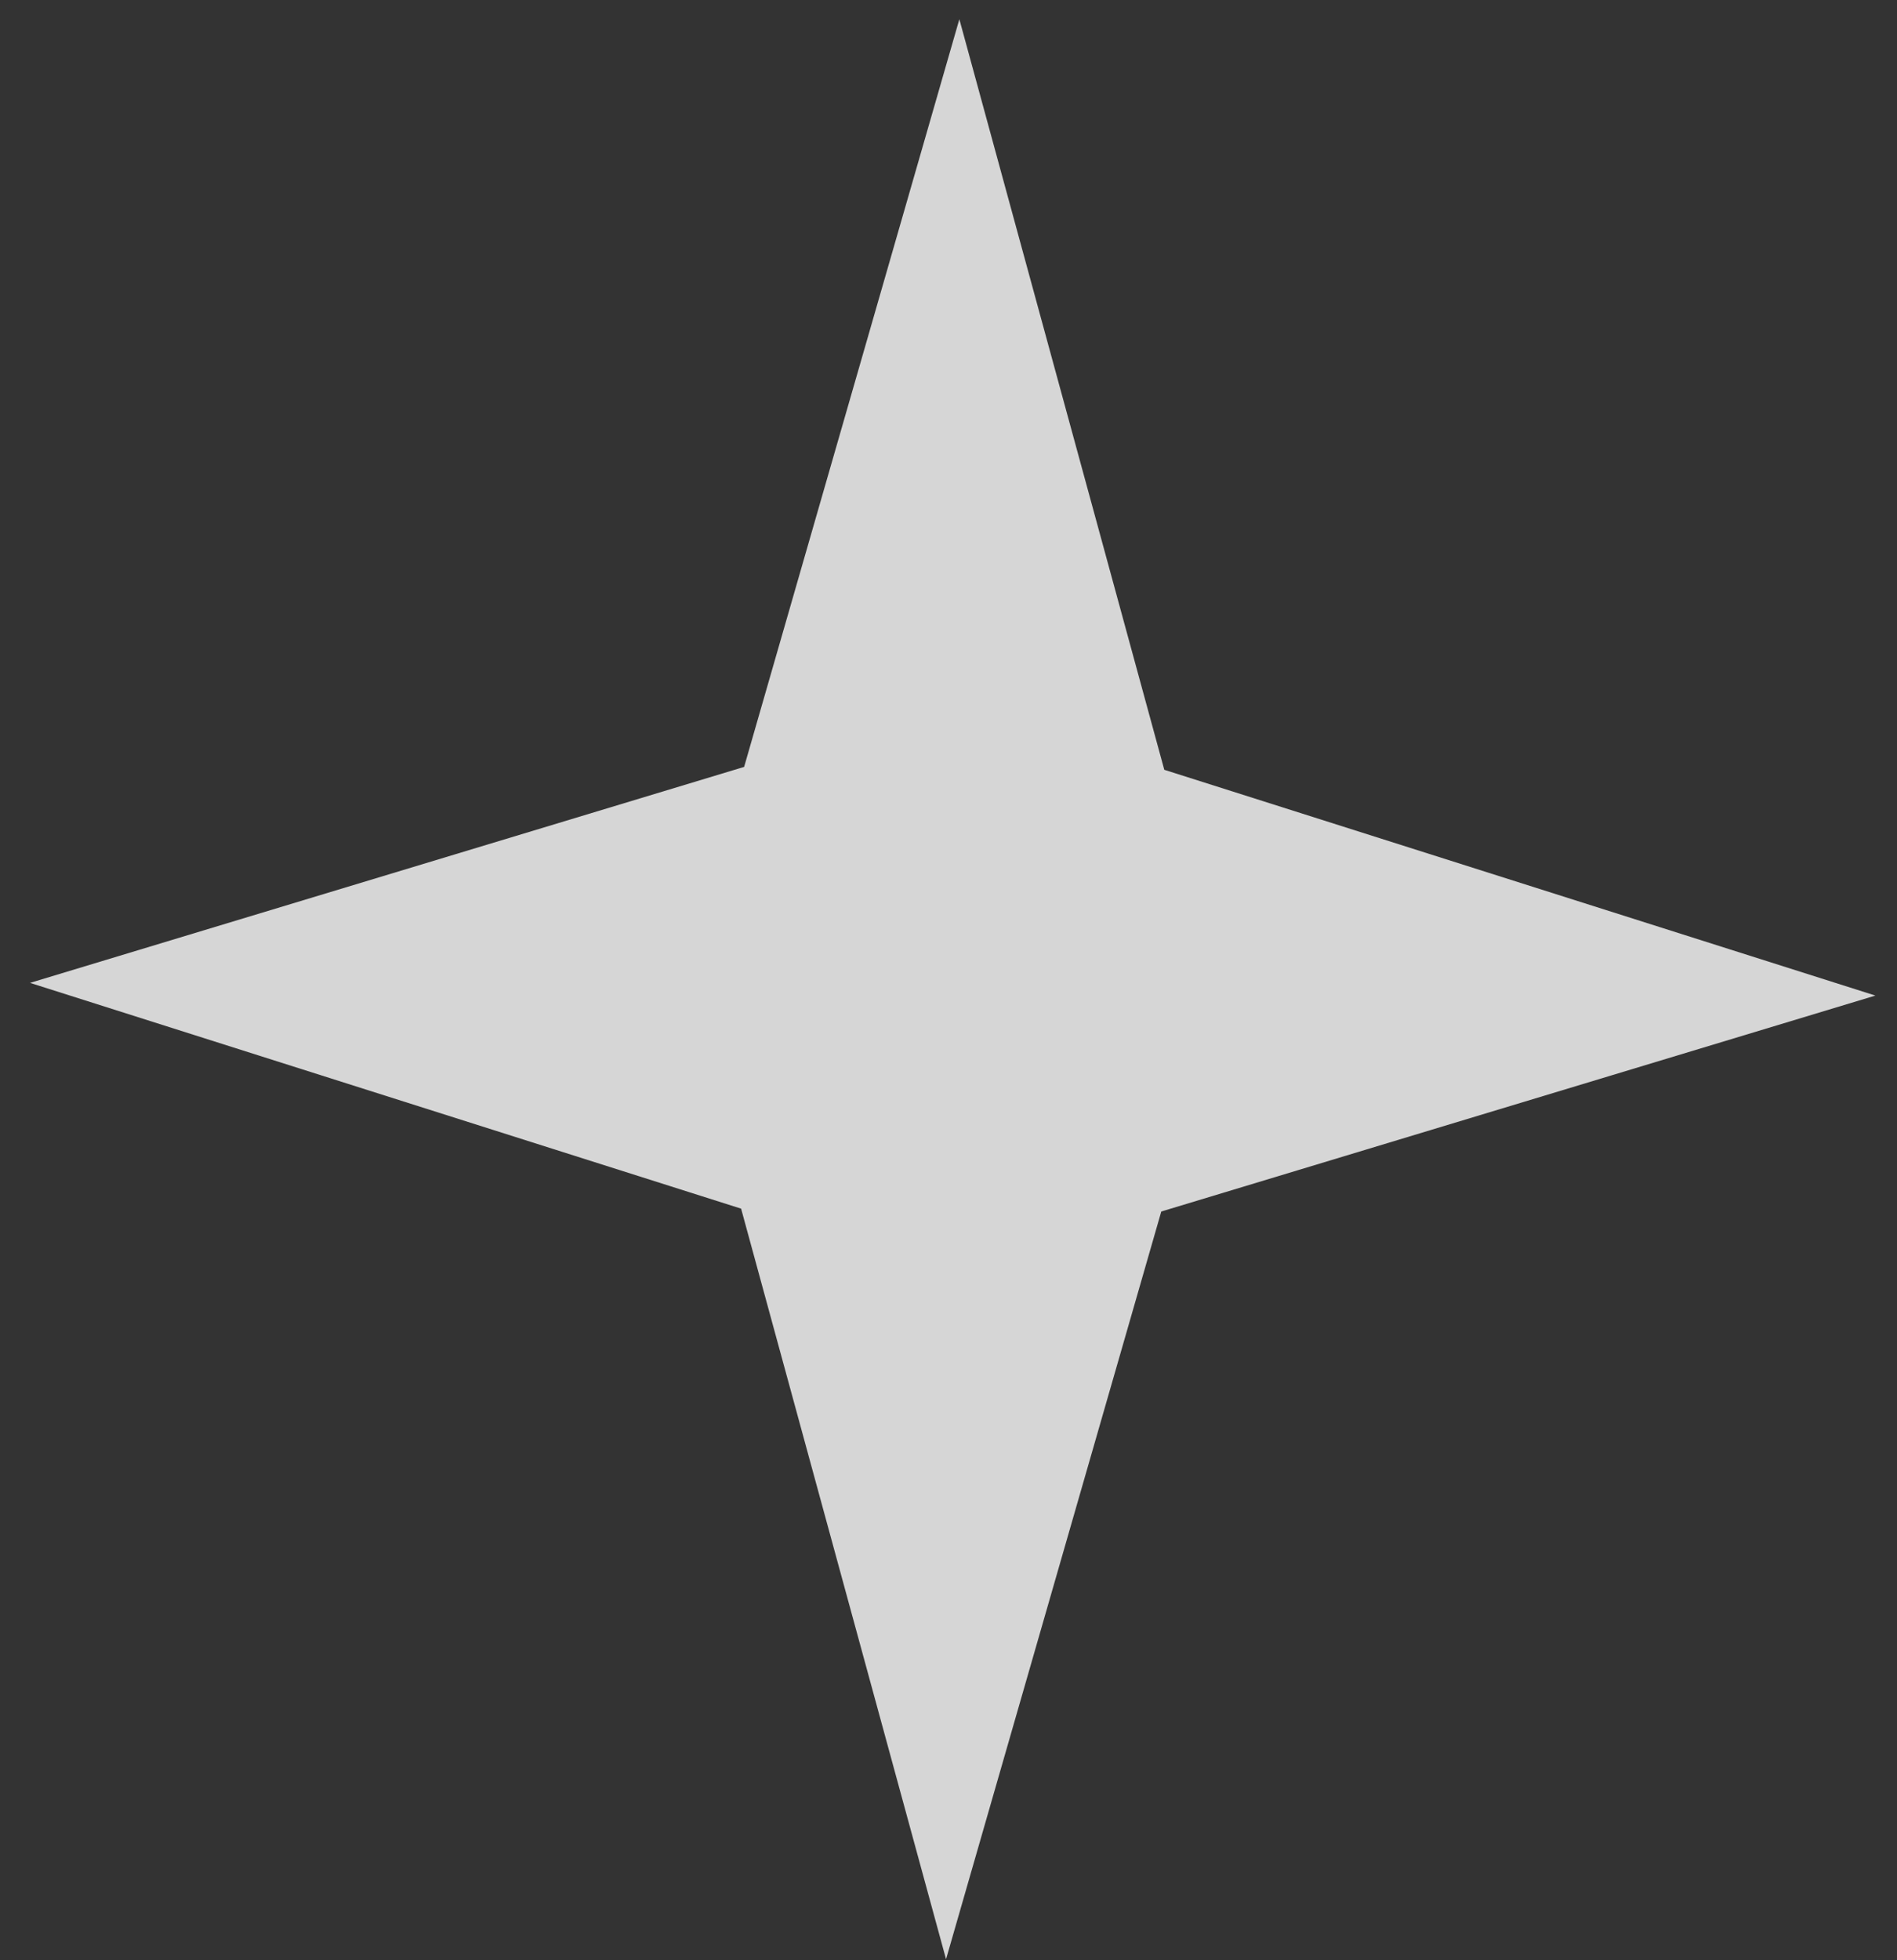
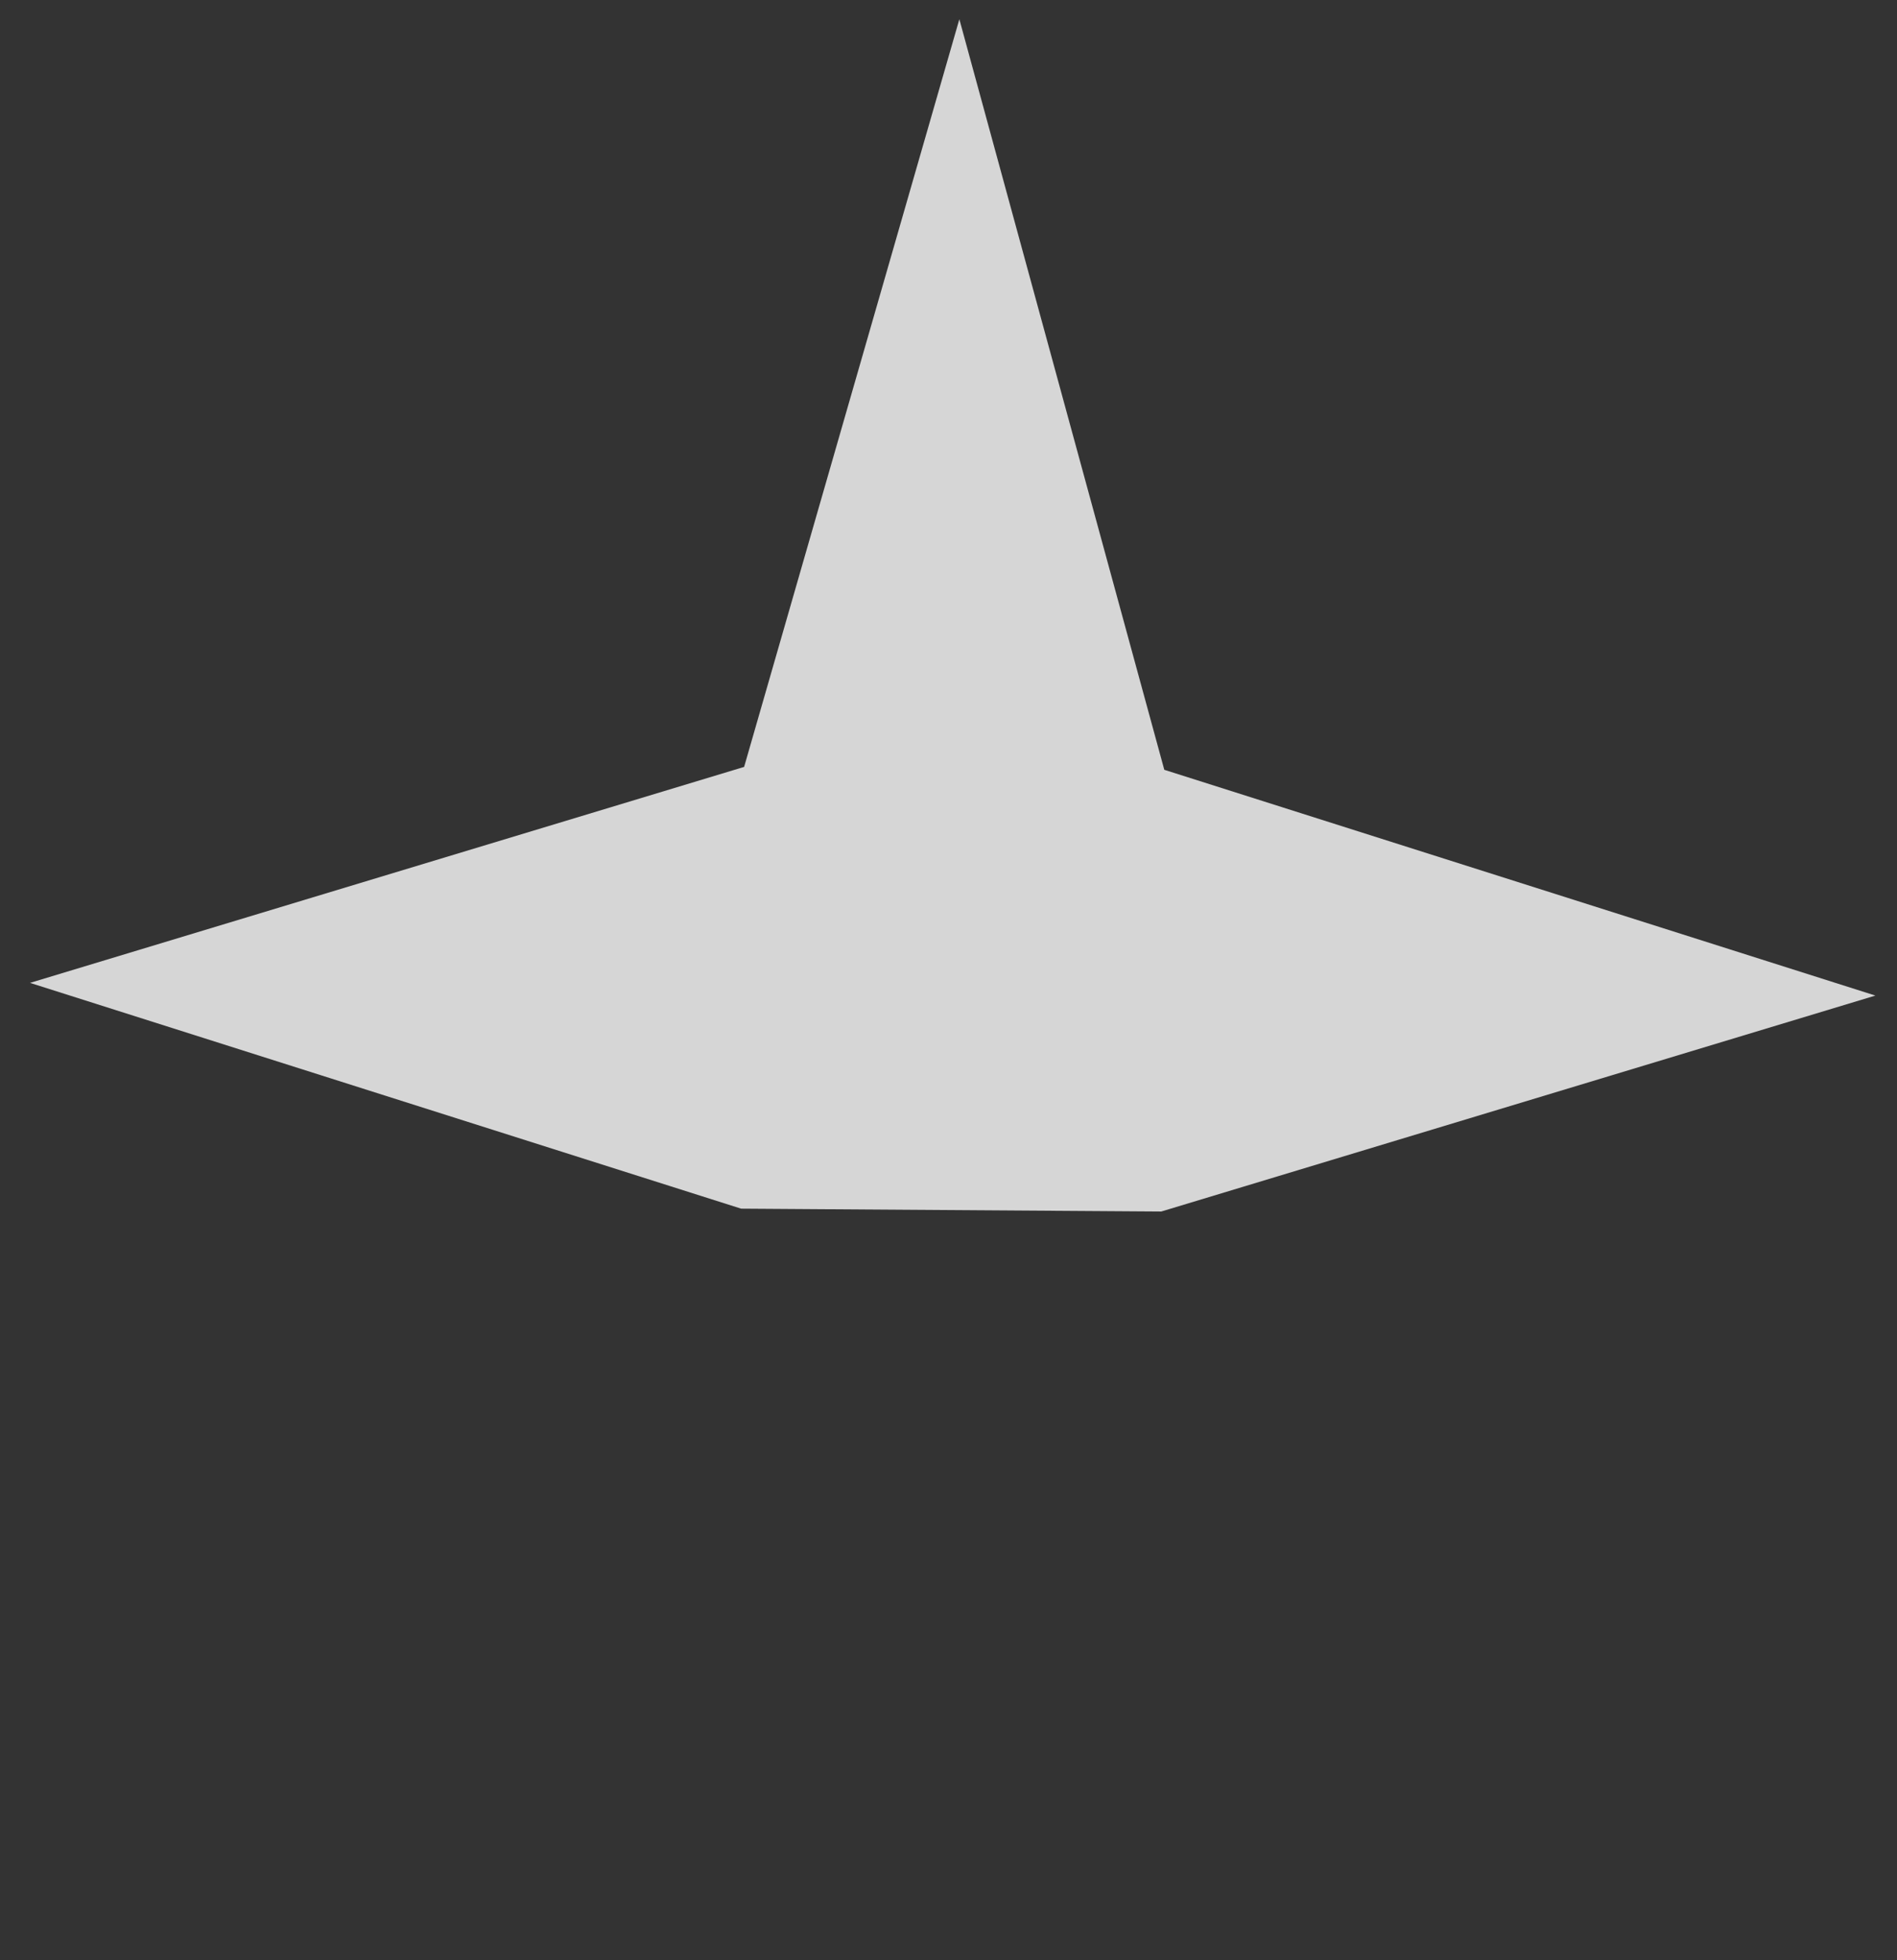
<svg xmlns="http://www.w3.org/2000/svg" width="61" height="63" viewBox="0 0 61 63" fill="none">
  <rect x="0" y="0" width="61" height="63" fill="#333333" stroke="none" />
-   <path opacity="0.8" d="M30.849 0.618L37.439 24.744L60.305 32.001L37.342 38.942L30.421 62.976L23.831 38.85L0.965 31.593L23.928 24.651L30.849 0.618Z" fill="white" />
+   <path opacity="0.8" d="M30.849 0.618L37.439 24.744L60.305 32.001L37.342 38.942L23.831 38.85L0.965 31.593L23.928 24.651L30.849 0.618Z" fill="white" />
</svg>